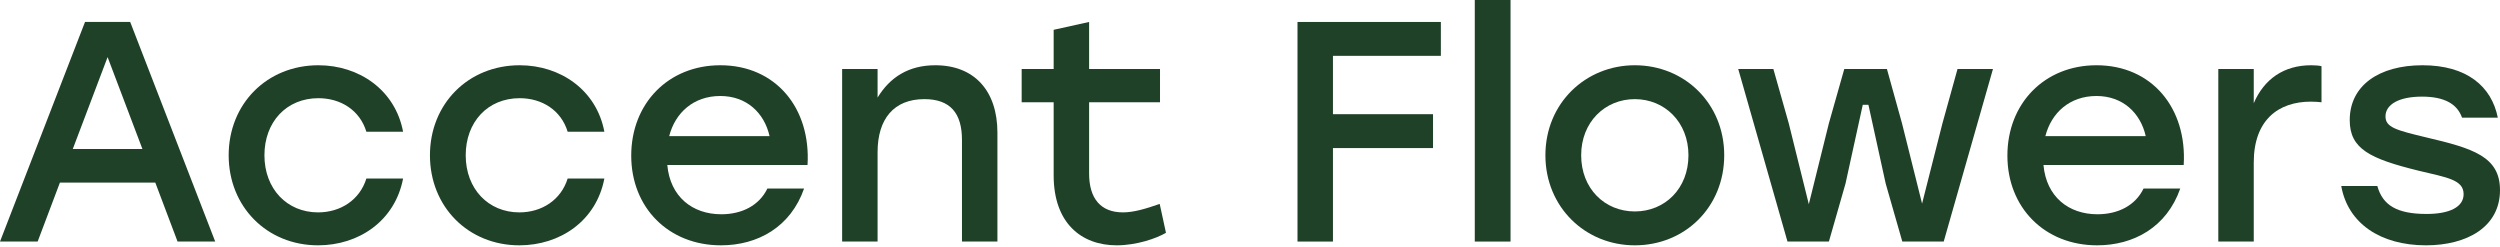
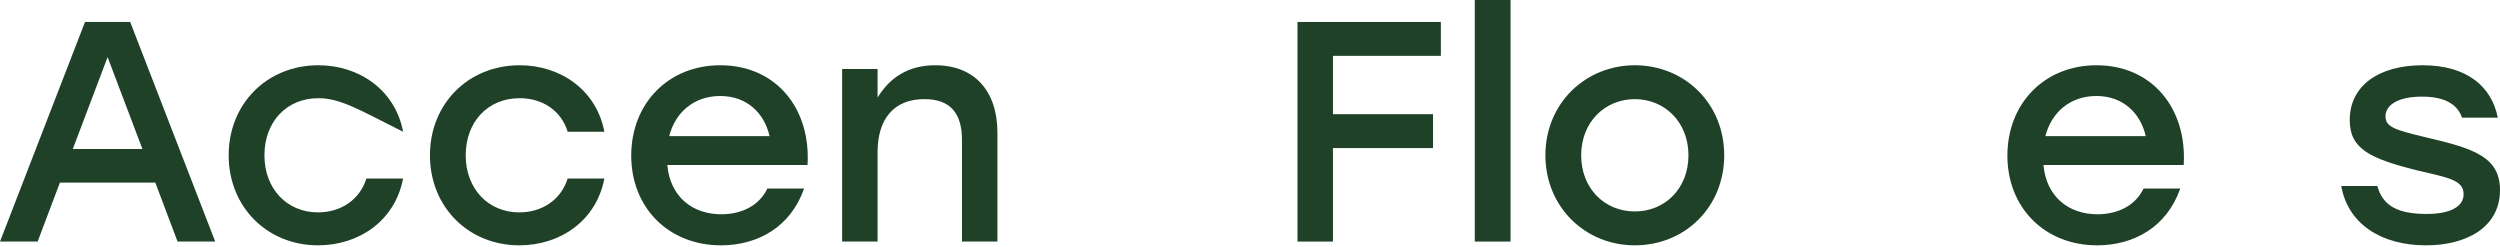
<svg xmlns="http://www.w3.org/2000/svg" width="800" height="79" viewBox="0 0 800 79" fill="none">
  <path d="M776.308 78.504C761.752 78.504 751.311 71.476 749.203 59.53H760.748C762.454 65.654 766.972 68.465 776.509 68.465C783.837 68.465 788.354 66.256 788.354 62.14C788.354 57.523 783.134 56.82 773.899 54.611C758.439 50.797 751.914 47.684 751.914 38.449C751.914 27.306 761.35 20.881 775.204 20.881C789.358 20.881 797.289 27.607 799.297 37.646H787.853C786.246 33.128 782.03 30.92 775.003 30.92C767.674 30.92 763.358 33.429 763.358 37.244C763.358 40.758 766.771 41.661 776.408 43.97C791.366 47.484 799.999 50.094 799.999 60.835C799.999 72.681 789.358 78.504 776.308 78.504Z" fill="#1F4128" />
-   <path d="M739.572 20.881C740.978 20.881 742.082 20.981 742.885 21.182V32.727C741.881 32.626 740.978 32.526 739.472 32.526C729.132 32.526 721.201 38.348 721.201 52.001V77.299H709.857V22.085H721.201V33.028C724.514 25.298 730.839 20.881 739.572 20.881Z" fill="#1F4128" />
  <path d="M670.876 20.881C688.645 20.881 699.889 34.634 698.784 52.804H653.911C654.814 62.944 661.942 68.565 671.178 68.565C677.803 68.565 683.325 65.754 685.935 60.333H697.68C693.363 72.681 682.823 78.504 671.077 78.504C654.312 78.504 642.366 66.457 642.366 49.793C642.366 33.128 654.212 20.881 670.876 20.881ZM670.876 30.719C662.243 30.719 656.421 36.14 654.513 43.569H686.637C684.931 36.039 679.209 30.719 670.876 30.719Z" fill="#1F4128" />
-   <path d="M626.406 22.085H637.749L621.989 77.299H608.737L603.417 58.727L597.895 33.53H596.088L590.567 58.727L585.246 77.299H571.995L556.234 22.085H567.478L572.397 39.453L578.822 65.353L585.246 39.453L590.166 22.085H603.818L608.637 39.453L615.062 65.152L621.587 39.453L626.406 22.085Z" fill="#1F4128" />
  <path d="M523.14 20.881C539.001 20.881 551.75 33.028 551.75 49.692C551.75 66.256 539.202 78.504 523.14 78.504C507.178 78.504 494.529 66.156 494.529 49.692C494.529 33.028 507.379 20.881 523.14 20.881ZM523.14 31.723C513.603 31.723 505.974 39.051 505.974 49.692C505.974 60.333 513.503 67.662 523.14 67.662C532.777 67.662 540.306 60.333 540.306 49.692C540.306 39.051 532.677 31.723 523.14 31.723Z" fill="#1F4128" />
  <path d="M471.928 77.299V0H483.372V77.299H471.928Z" fill="#1F4128" />
  <path d="M461.078 17.869H426.544V36.541H458.568V47.383H426.544V77.299H415.2V7.027H461.078V17.869Z" fill="#1F4128" />
-   <path d="M371.101 65.252L373.109 74.488C370.098 76.295 363.673 78.504 357.348 78.504C346.004 78.504 337.17 71.376 337.17 56.117V32.727H326.931V22.086H337.17V9.537L348.514 7.027V22.086H371.202V32.727H348.514V55.515C348.514 63.546 352.228 67.963 359.356 67.963C362.87 67.963 366.785 66.758 371.101 65.252Z" fill="#1F4128" />
  <path d="M299.298 20.881C311.746 20.881 319.175 29.012 319.175 42.464V77.299H307.831V44.773C307.831 36.24 304.116 31.723 295.784 31.723C286.046 31.723 280.826 38.047 280.826 48.688V77.299H269.482V22.085H280.826V31.221C284.741 24.796 290.664 20.881 299.298 20.881Z" fill="#1F4128" />
  <path d="M230.502 20.881C248.271 20.881 259.515 34.634 258.41 52.804H213.537C214.44 62.944 221.568 68.565 230.804 68.565C237.429 68.565 242.951 65.754 245.561 60.333H257.306C252.989 72.681 242.449 78.504 230.703 78.504C213.938 78.504 201.992 66.457 201.992 49.793C201.992 33.128 213.838 20.881 230.502 20.881ZM230.502 30.719C221.869 30.719 216.047 36.14 214.139 43.569H246.263C244.557 36.039 238.835 30.719 230.502 30.719Z" fill="#1F4128" />
  <path d="M166.194 78.504C149.83 78.504 137.583 66.156 137.583 49.692C137.583 33.229 149.83 20.881 166.294 20.881C179.344 20.881 190.889 28.811 193.399 42.163H181.653C179.545 35.236 173.422 31.422 166.294 31.422C156.054 31.422 149.027 39.051 149.027 49.692C149.027 60.434 156.255 67.963 166.194 67.963C173.422 67.963 179.545 63.947 181.653 57.121H193.399C190.789 70.774 179.144 78.504 166.194 78.504Z" fill="#1F4128" />
-   <path d="M101.784 78.504C85.421 78.504 73.174 66.156 73.174 49.692C73.174 33.229 85.421 20.881 101.885 20.881C114.935 20.881 126.48 28.811 128.99 42.163H117.244C115.136 35.236 109.012 31.422 101.885 31.422C91.645 31.422 84.618 39.051 84.618 49.692C84.618 60.434 91.846 67.963 101.784 67.963C109.012 67.963 115.136 63.947 117.244 57.121H128.99C126.379 70.774 114.734 78.504 101.784 78.504Z" fill="#1F4128" />
+   <path d="M101.784 78.504C85.421 78.504 73.174 66.156 73.174 49.692C73.174 33.229 85.421 20.881 101.885 20.881C114.935 20.881 126.48 28.811 128.99 42.163C115.136 35.236 109.012 31.422 101.885 31.422C91.645 31.422 84.618 39.051 84.618 49.692C84.618 60.434 91.846 67.963 101.784 67.963C109.012 67.963 115.136 63.947 117.244 57.121H128.99C126.379 70.774 114.734 78.504 101.784 78.504Z" fill="#1F4128" />
  <path d="M56.82 77.299L49.692 58.426H19.174L12.047 77.299H0L27.205 7.027H41.661L68.866 77.299H56.82ZM23.29 47.684H45.576L34.433 18.271L23.29 47.684Z" fill="#1F4128" />
</svg>